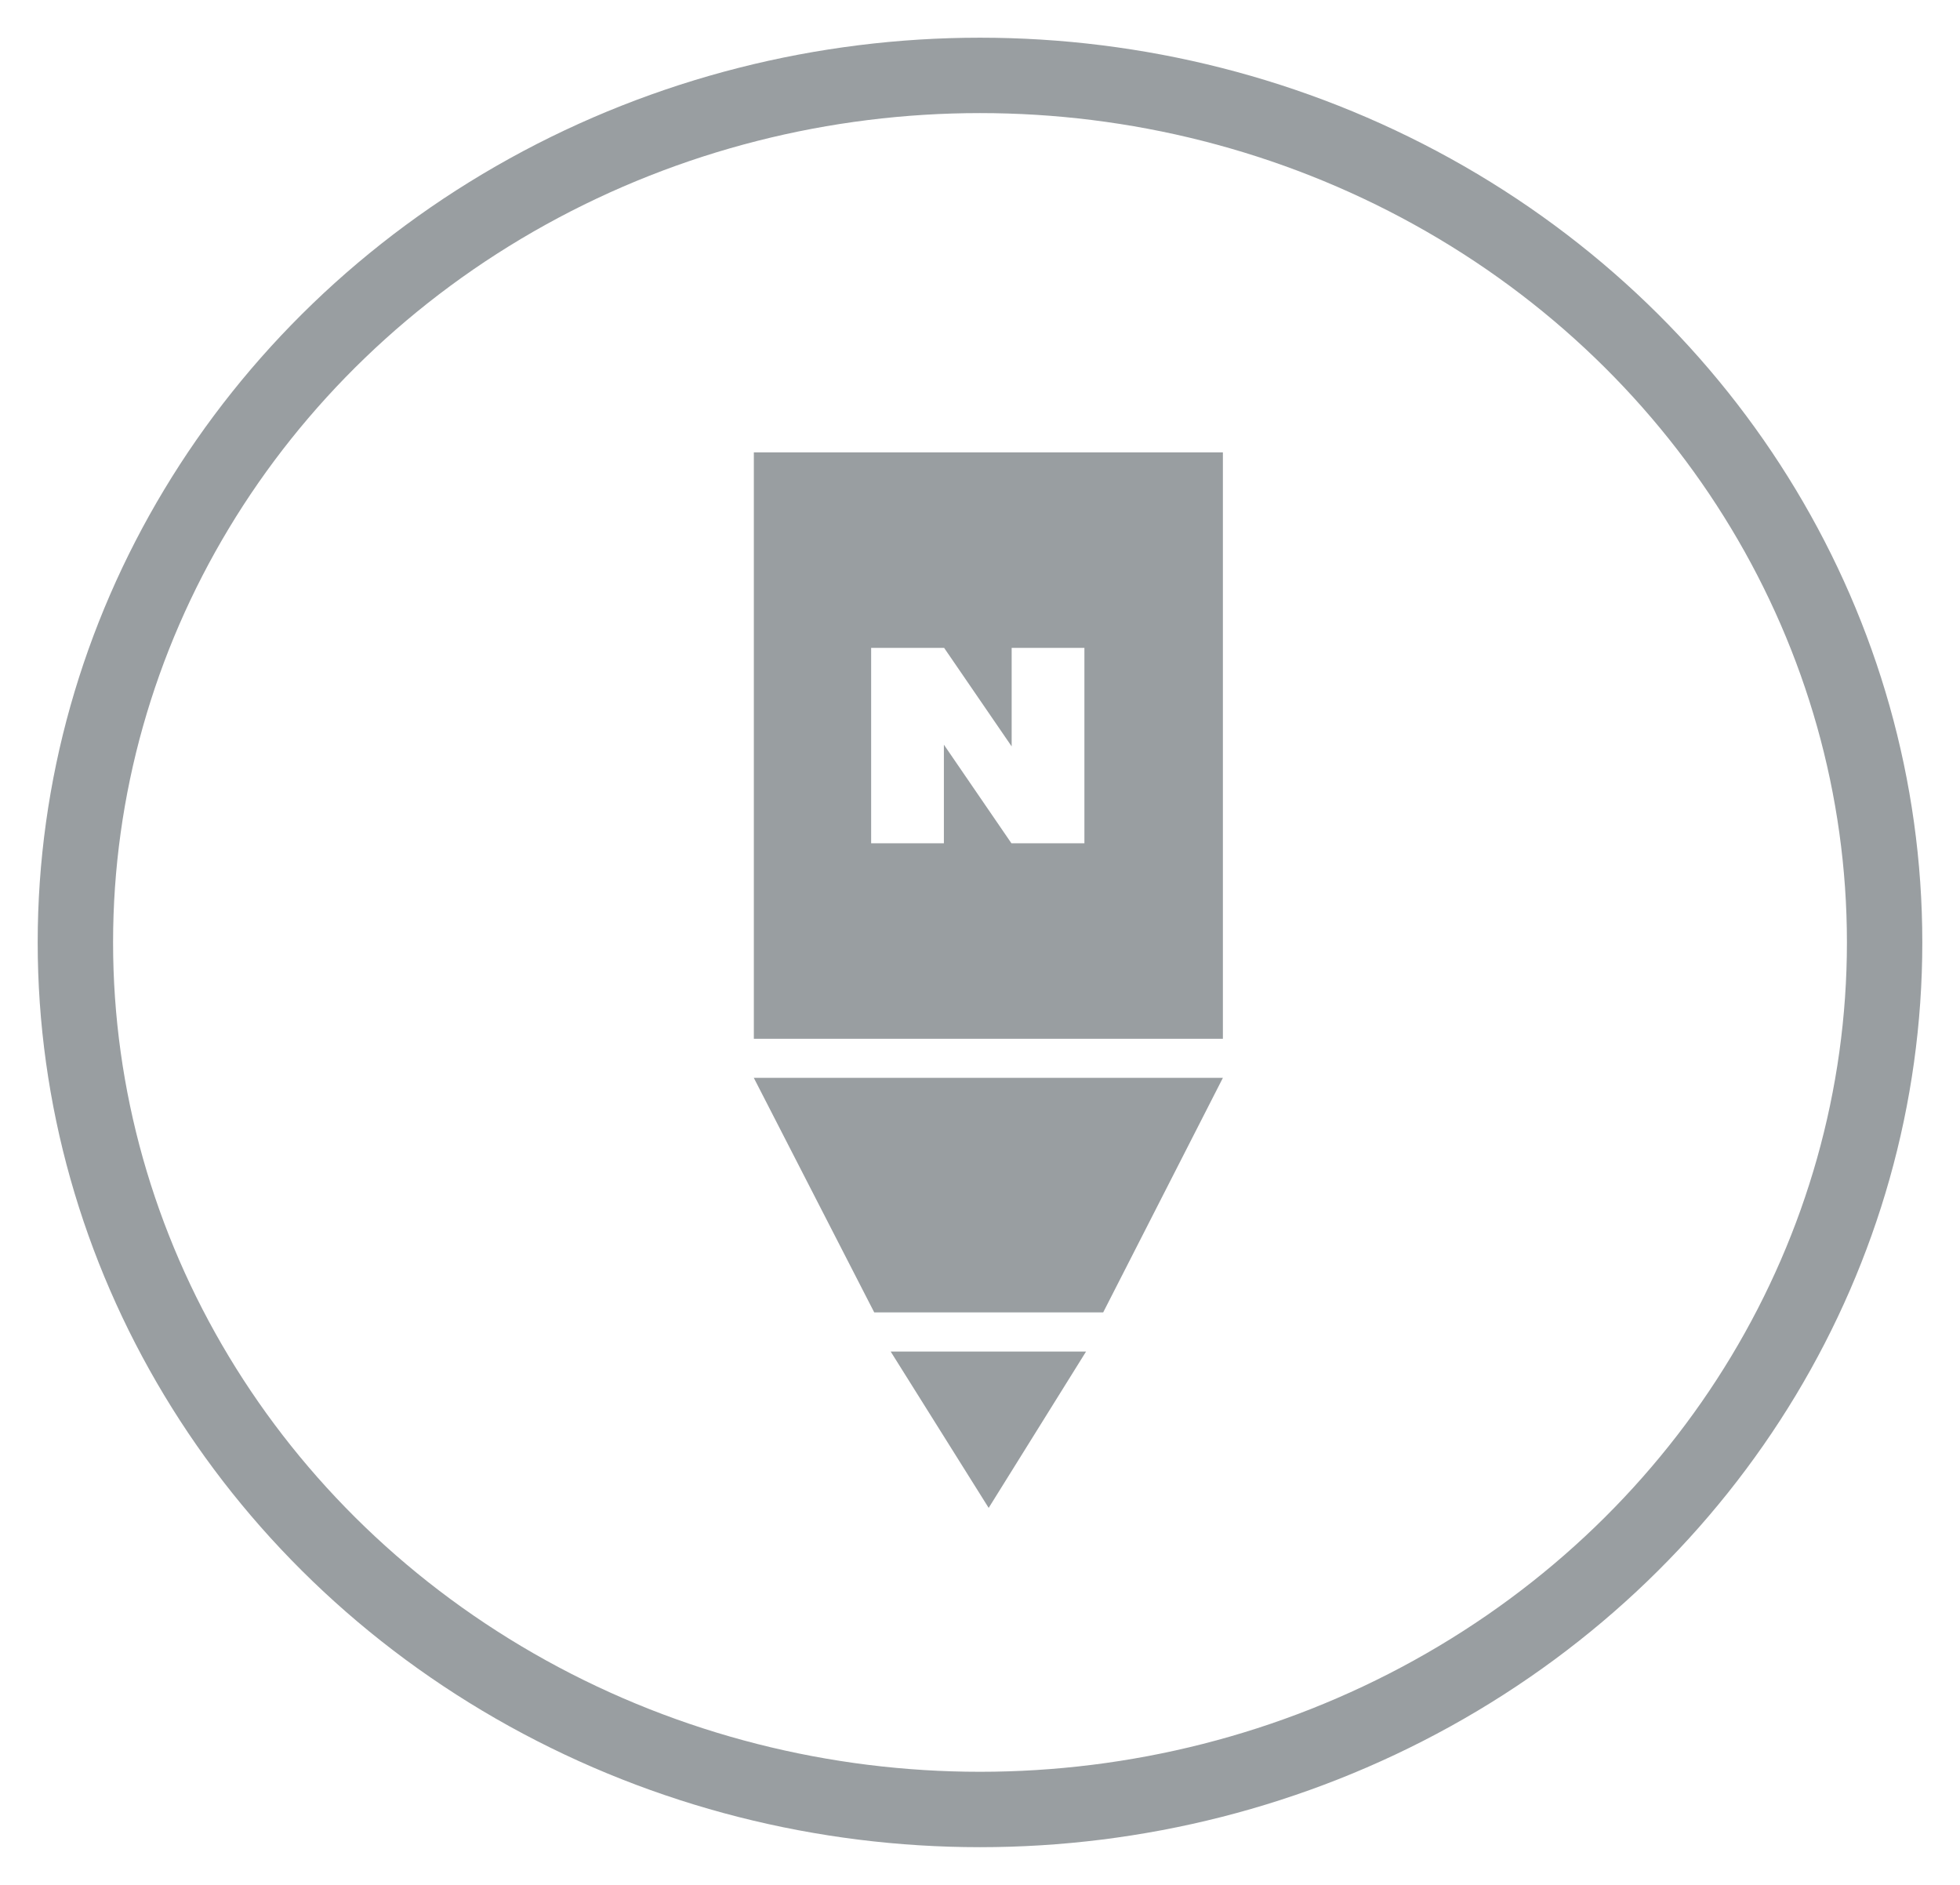
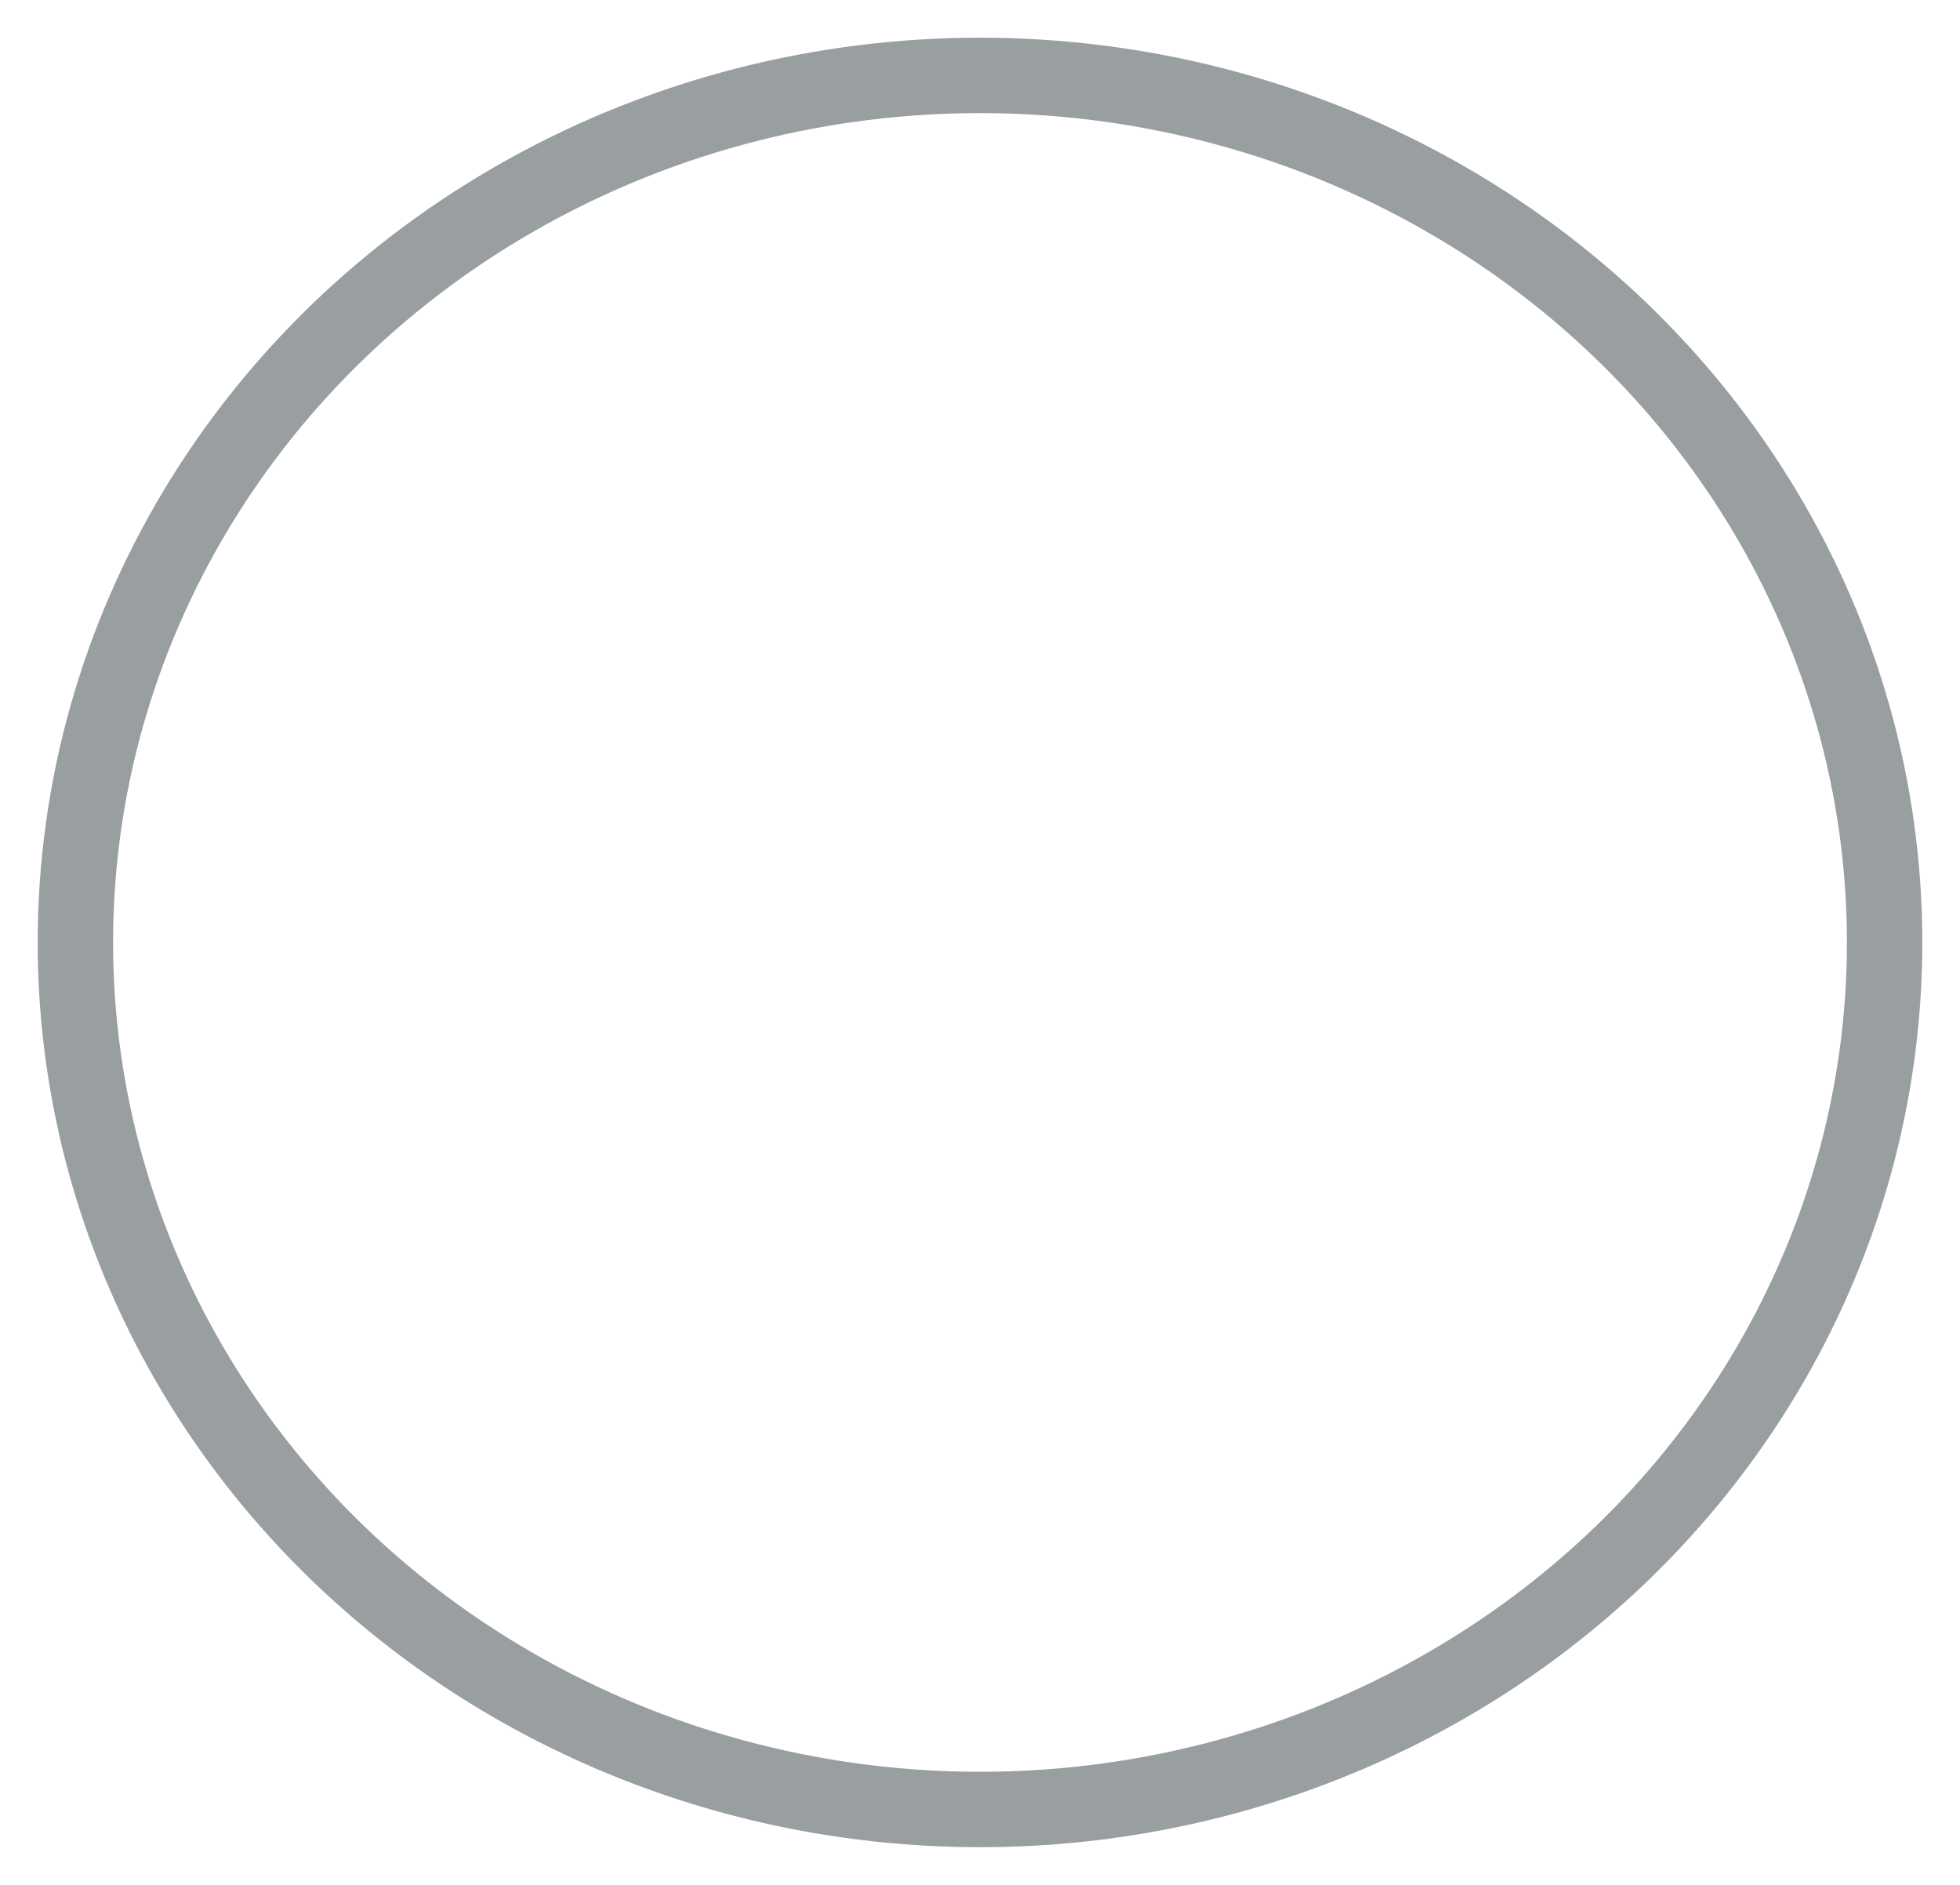
<svg xmlns="http://www.w3.org/2000/svg" width="26" height="25" viewBox="0 0 26 25">
  <g transform="translate(1 1)" fill="none" fill-rule="evenodd">
    <ellipse stroke="#999EA1" cx="12" cy="11.5" rx="12" ry="11.5" />
-     <path d="M15.222 5v7.778H9V5h6.222zm-3.698 2.593h-.968v2.592h.965V8.877l.896 1.308h.968V7.593h-.965V8.9l-.896-1.307zm1.883 9.333L12.115 19l-1.3-2.074h2.592zM9 13.296h6.222l-1.588 3.111h-3.037L9 13.297z" fill="#999EA1" />
  </g>
</svg>